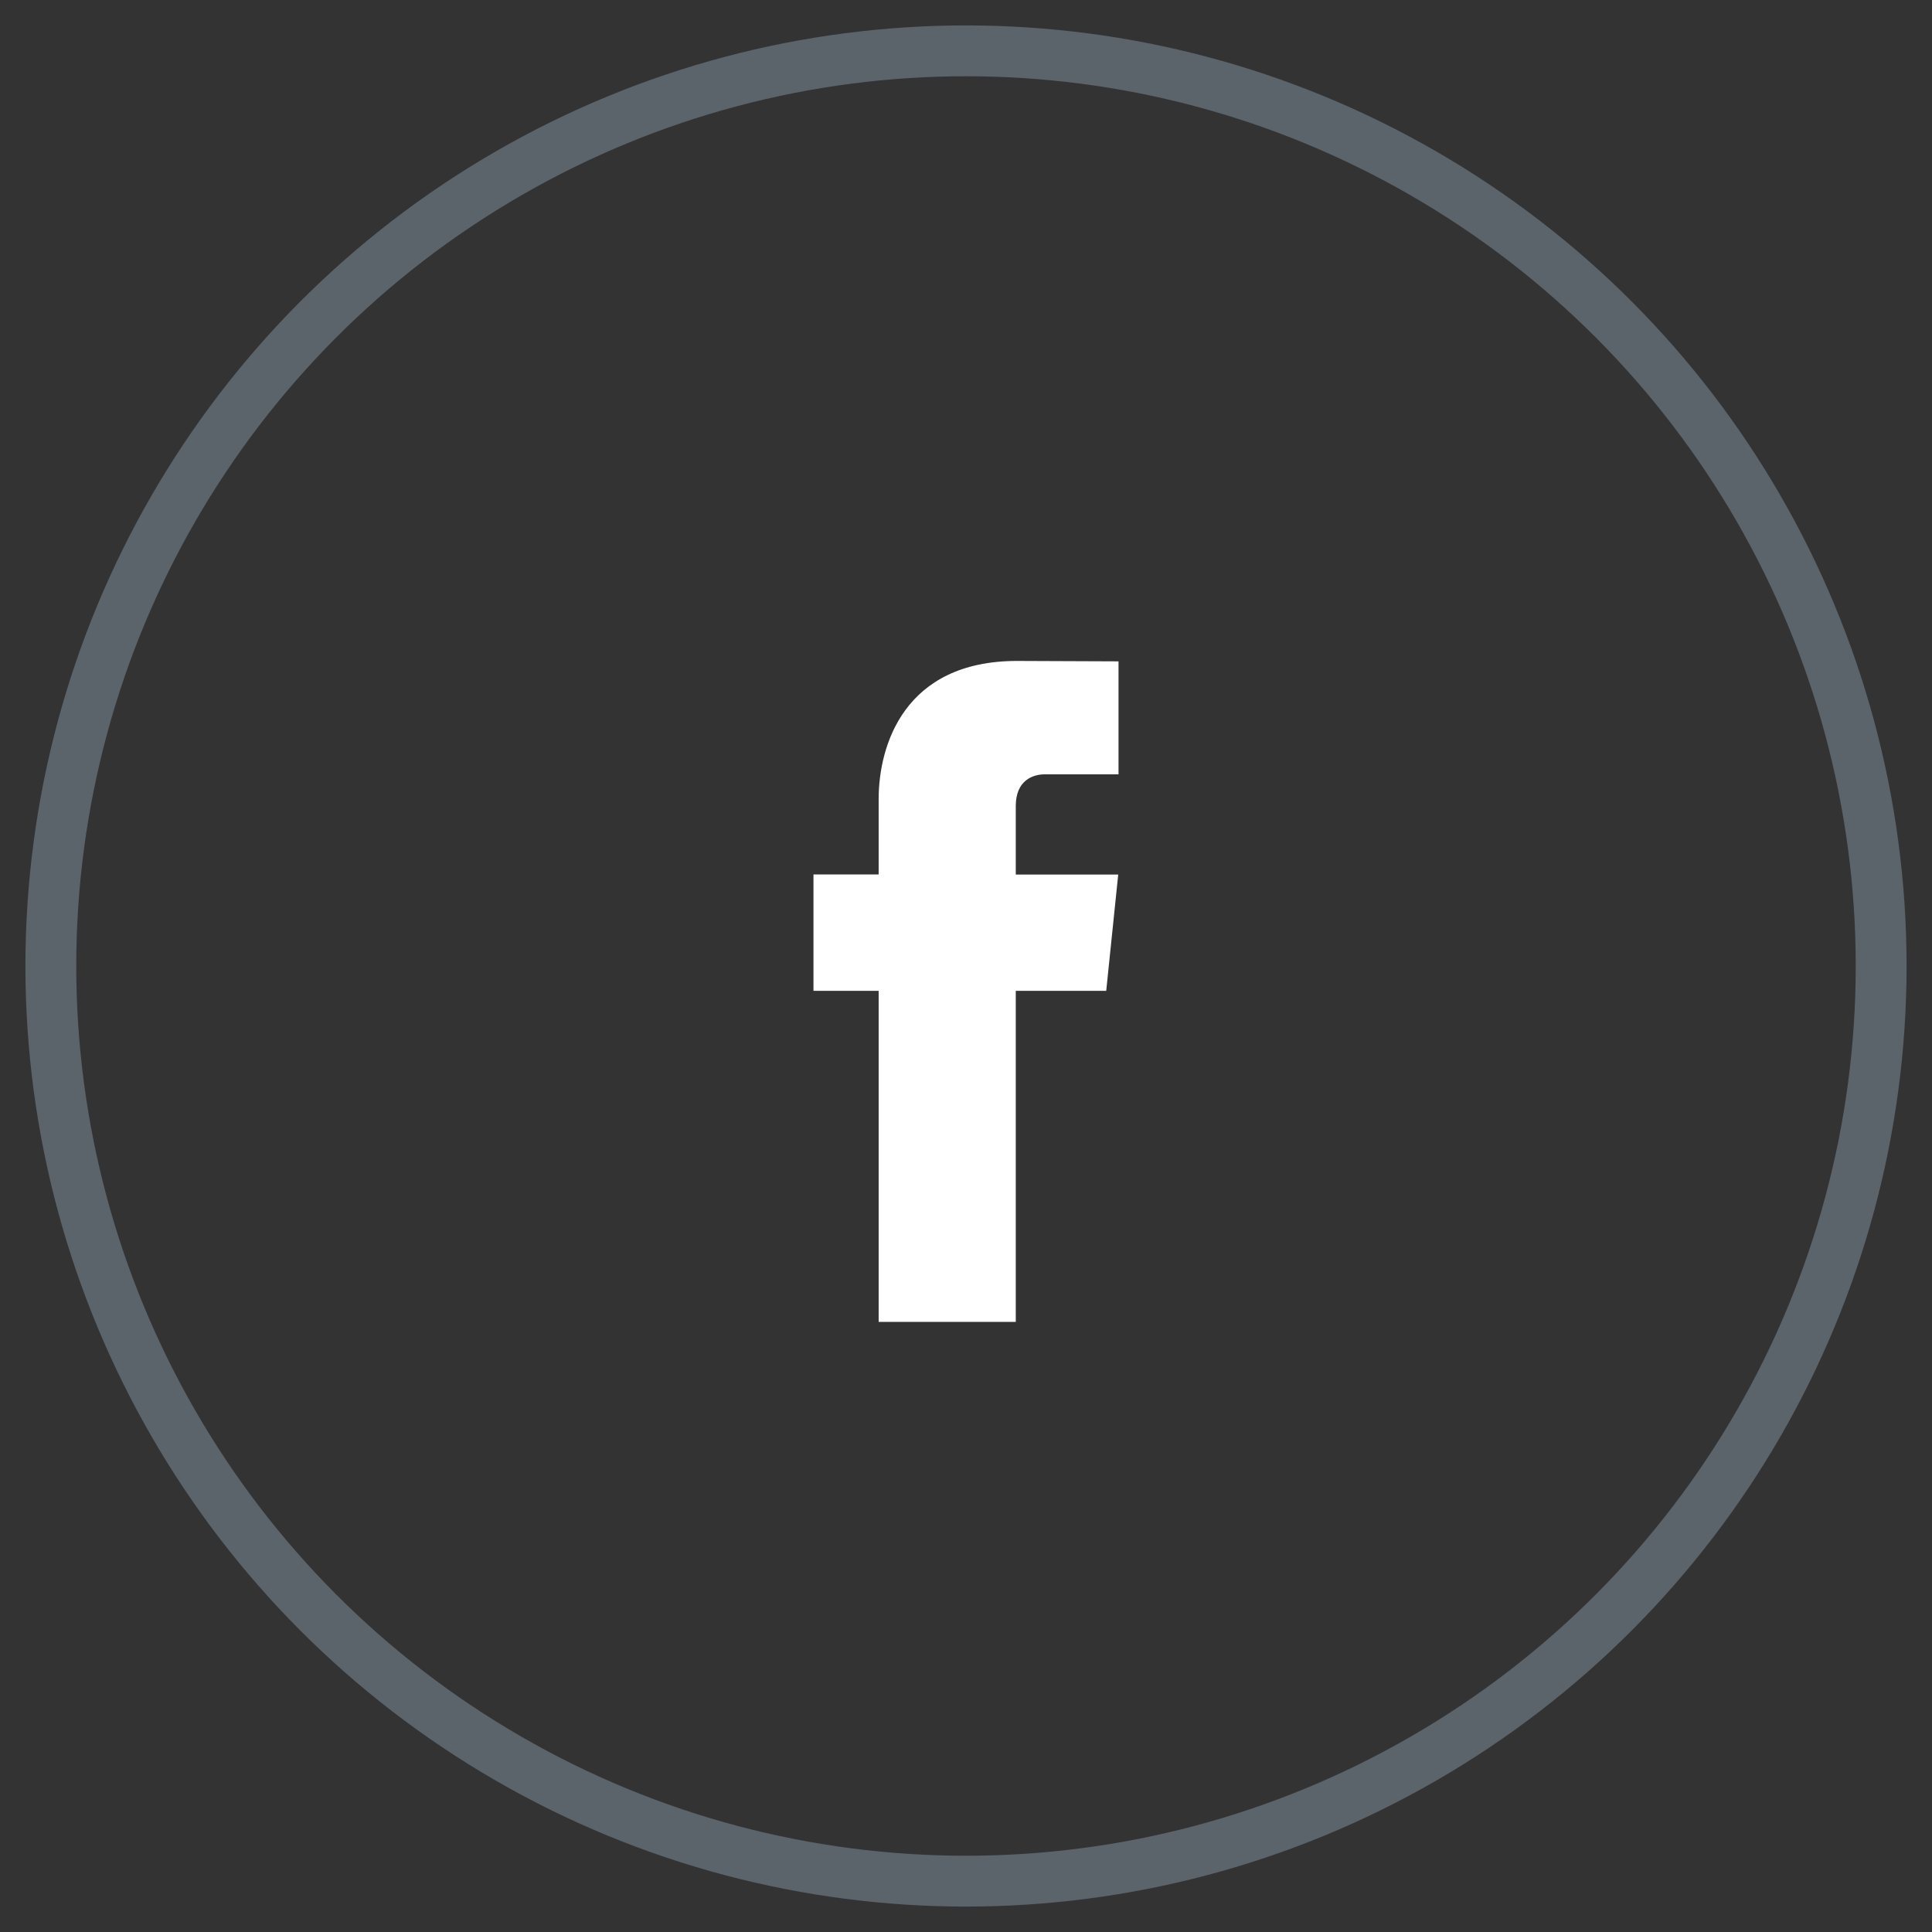
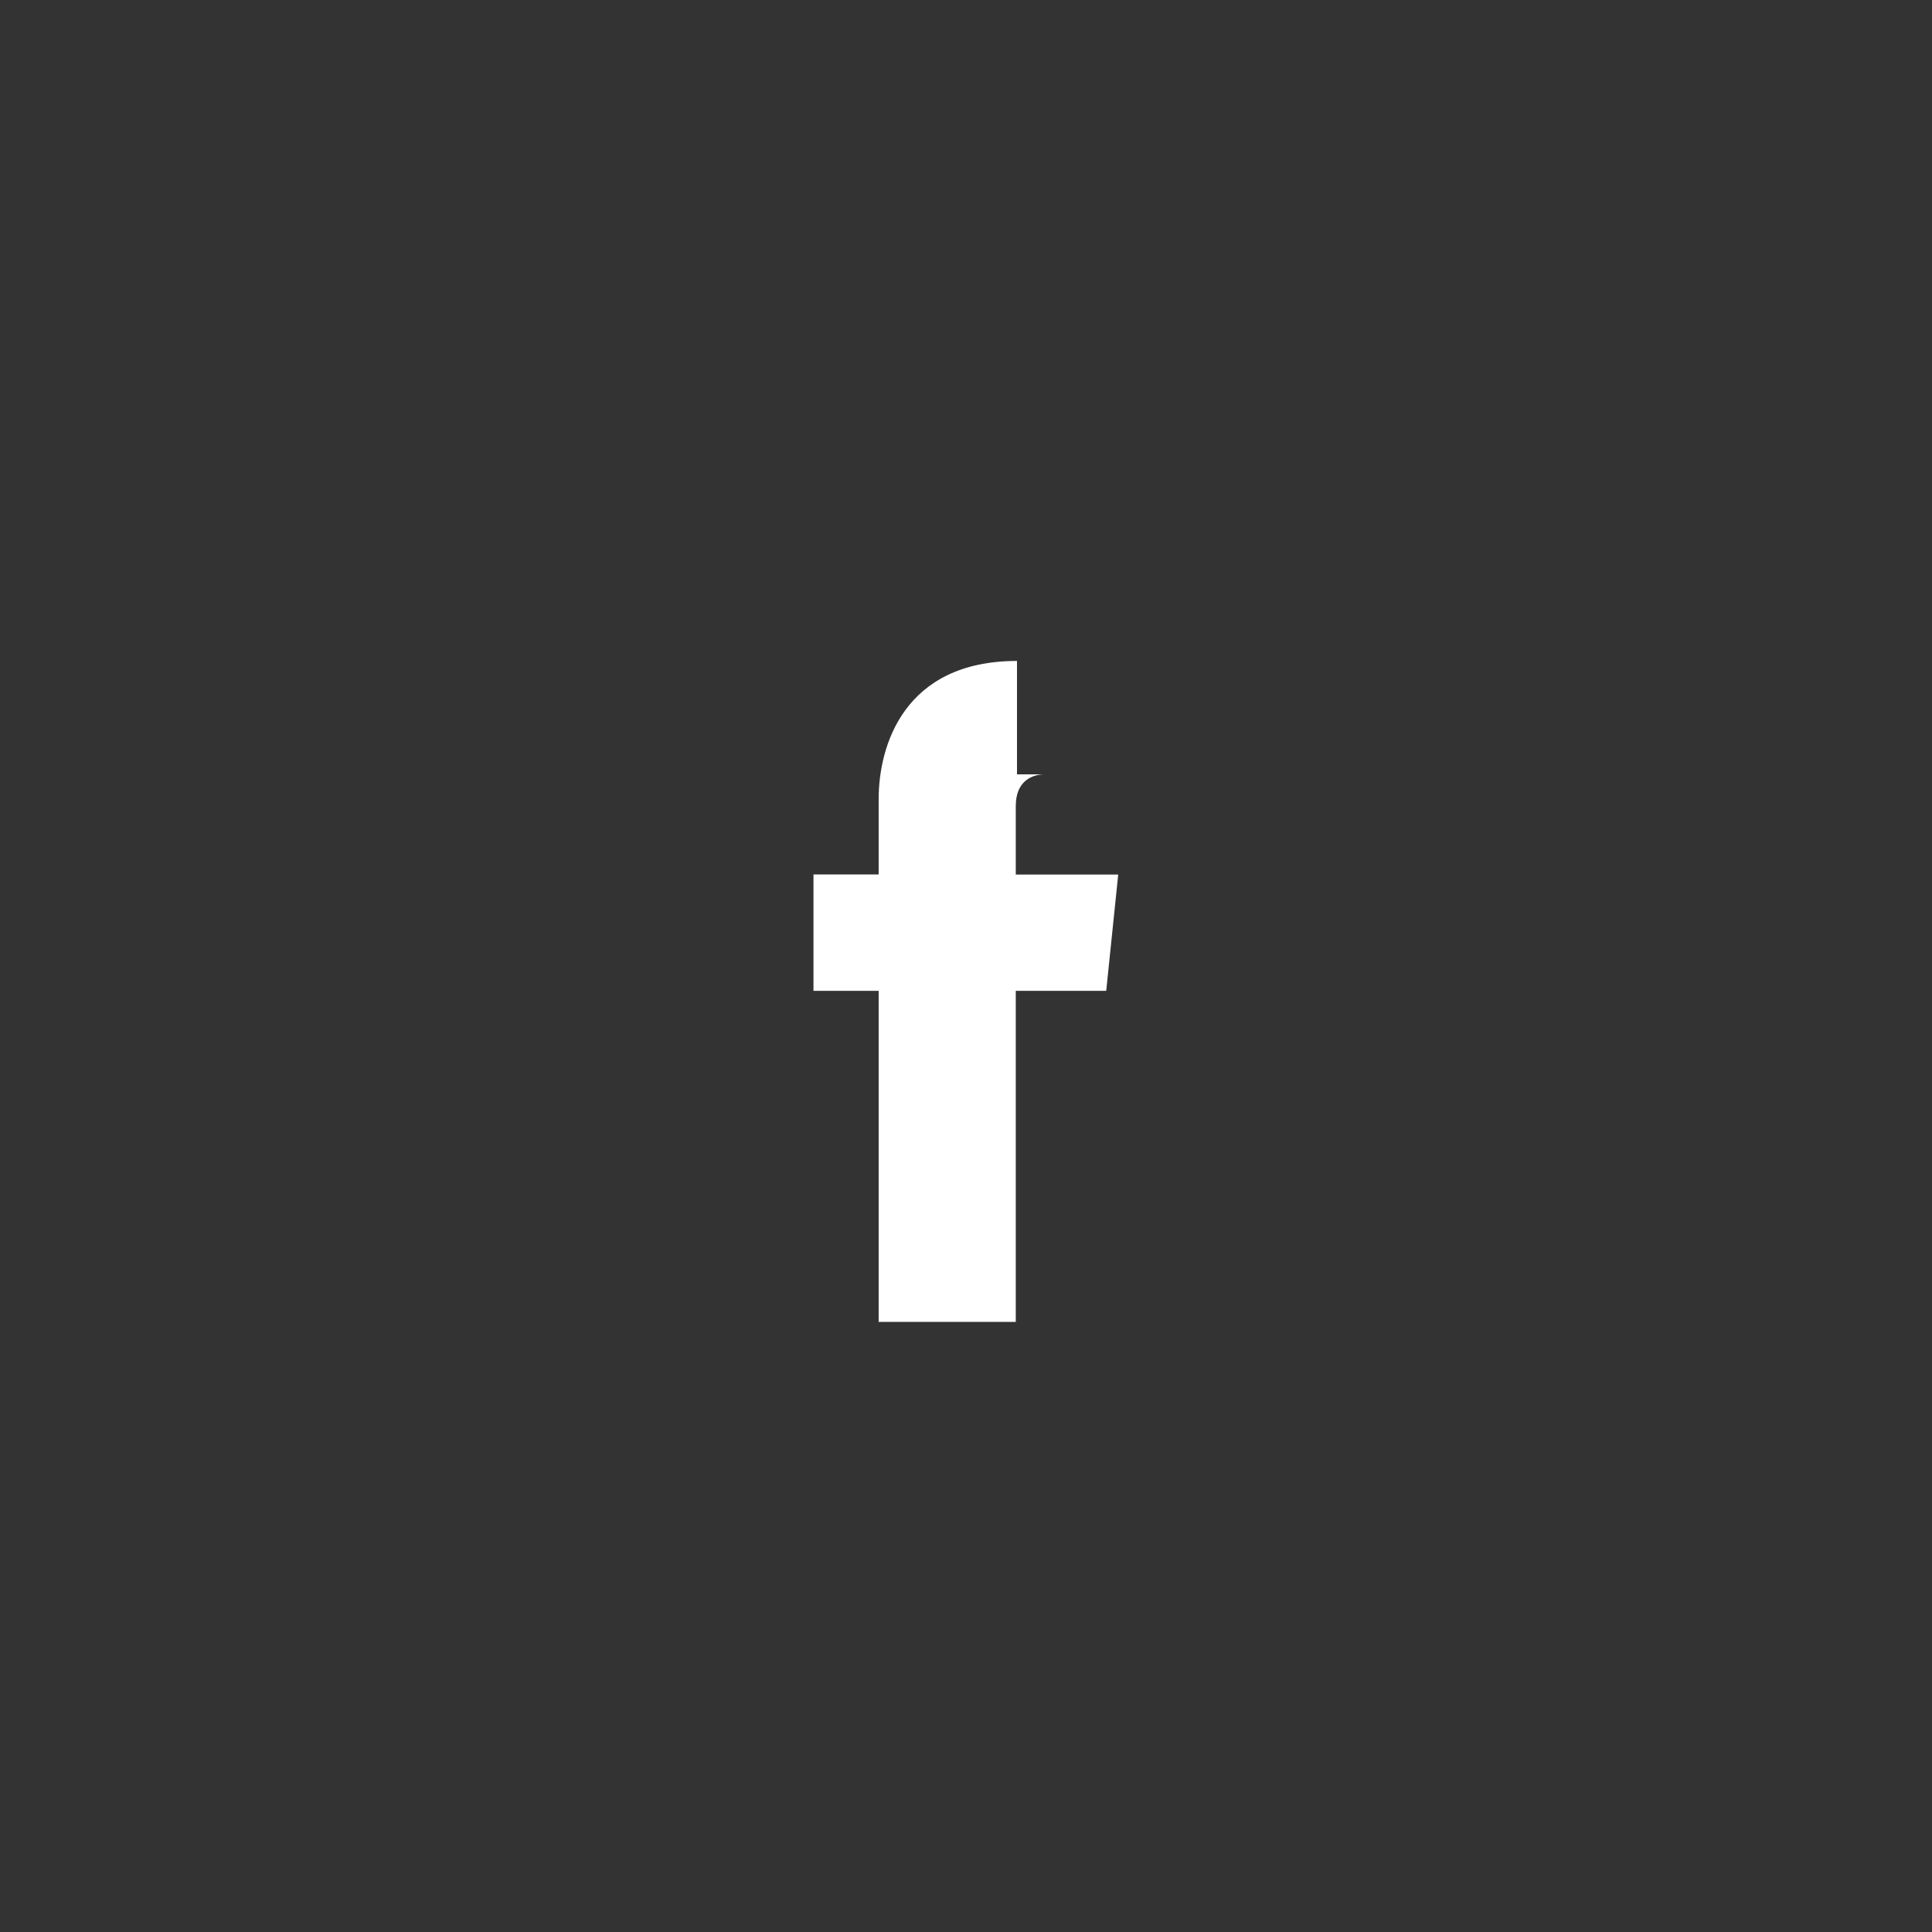
<svg xmlns="http://www.w3.org/2000/svg" width="38" height="38" viewBox="0 0 38 38" fill="none">
  <rect x="0" y="0" width="38" height="38" fill="#333333" stroke="none" />
-   <circle cx="19" cy="19" r="18" stroke="#5B636B" />
-   <path d="M21.758 19.488H19.979V26H17.282V19.488H16V17.199H17.282V15.718C17.282 14.659 17.786 13 20.003 13L22 13.008V15.23H20.551C20.313 15.23 19.979 15.349 19.979 15.854V17.201H21.994L21.758 19.488Z" fill="white" />
+   <path d="M21.758 19.488H19.979V26H17.282V19.488H16V17.199H17.282V15.718C17.282 14.659 17.786 13 20.003 13V15.23H20.551C20.313 15.23 19.979 15.349 19.979 15.854V17.201H21.994L21.758 19.488Z" fill="white" />
</svg>